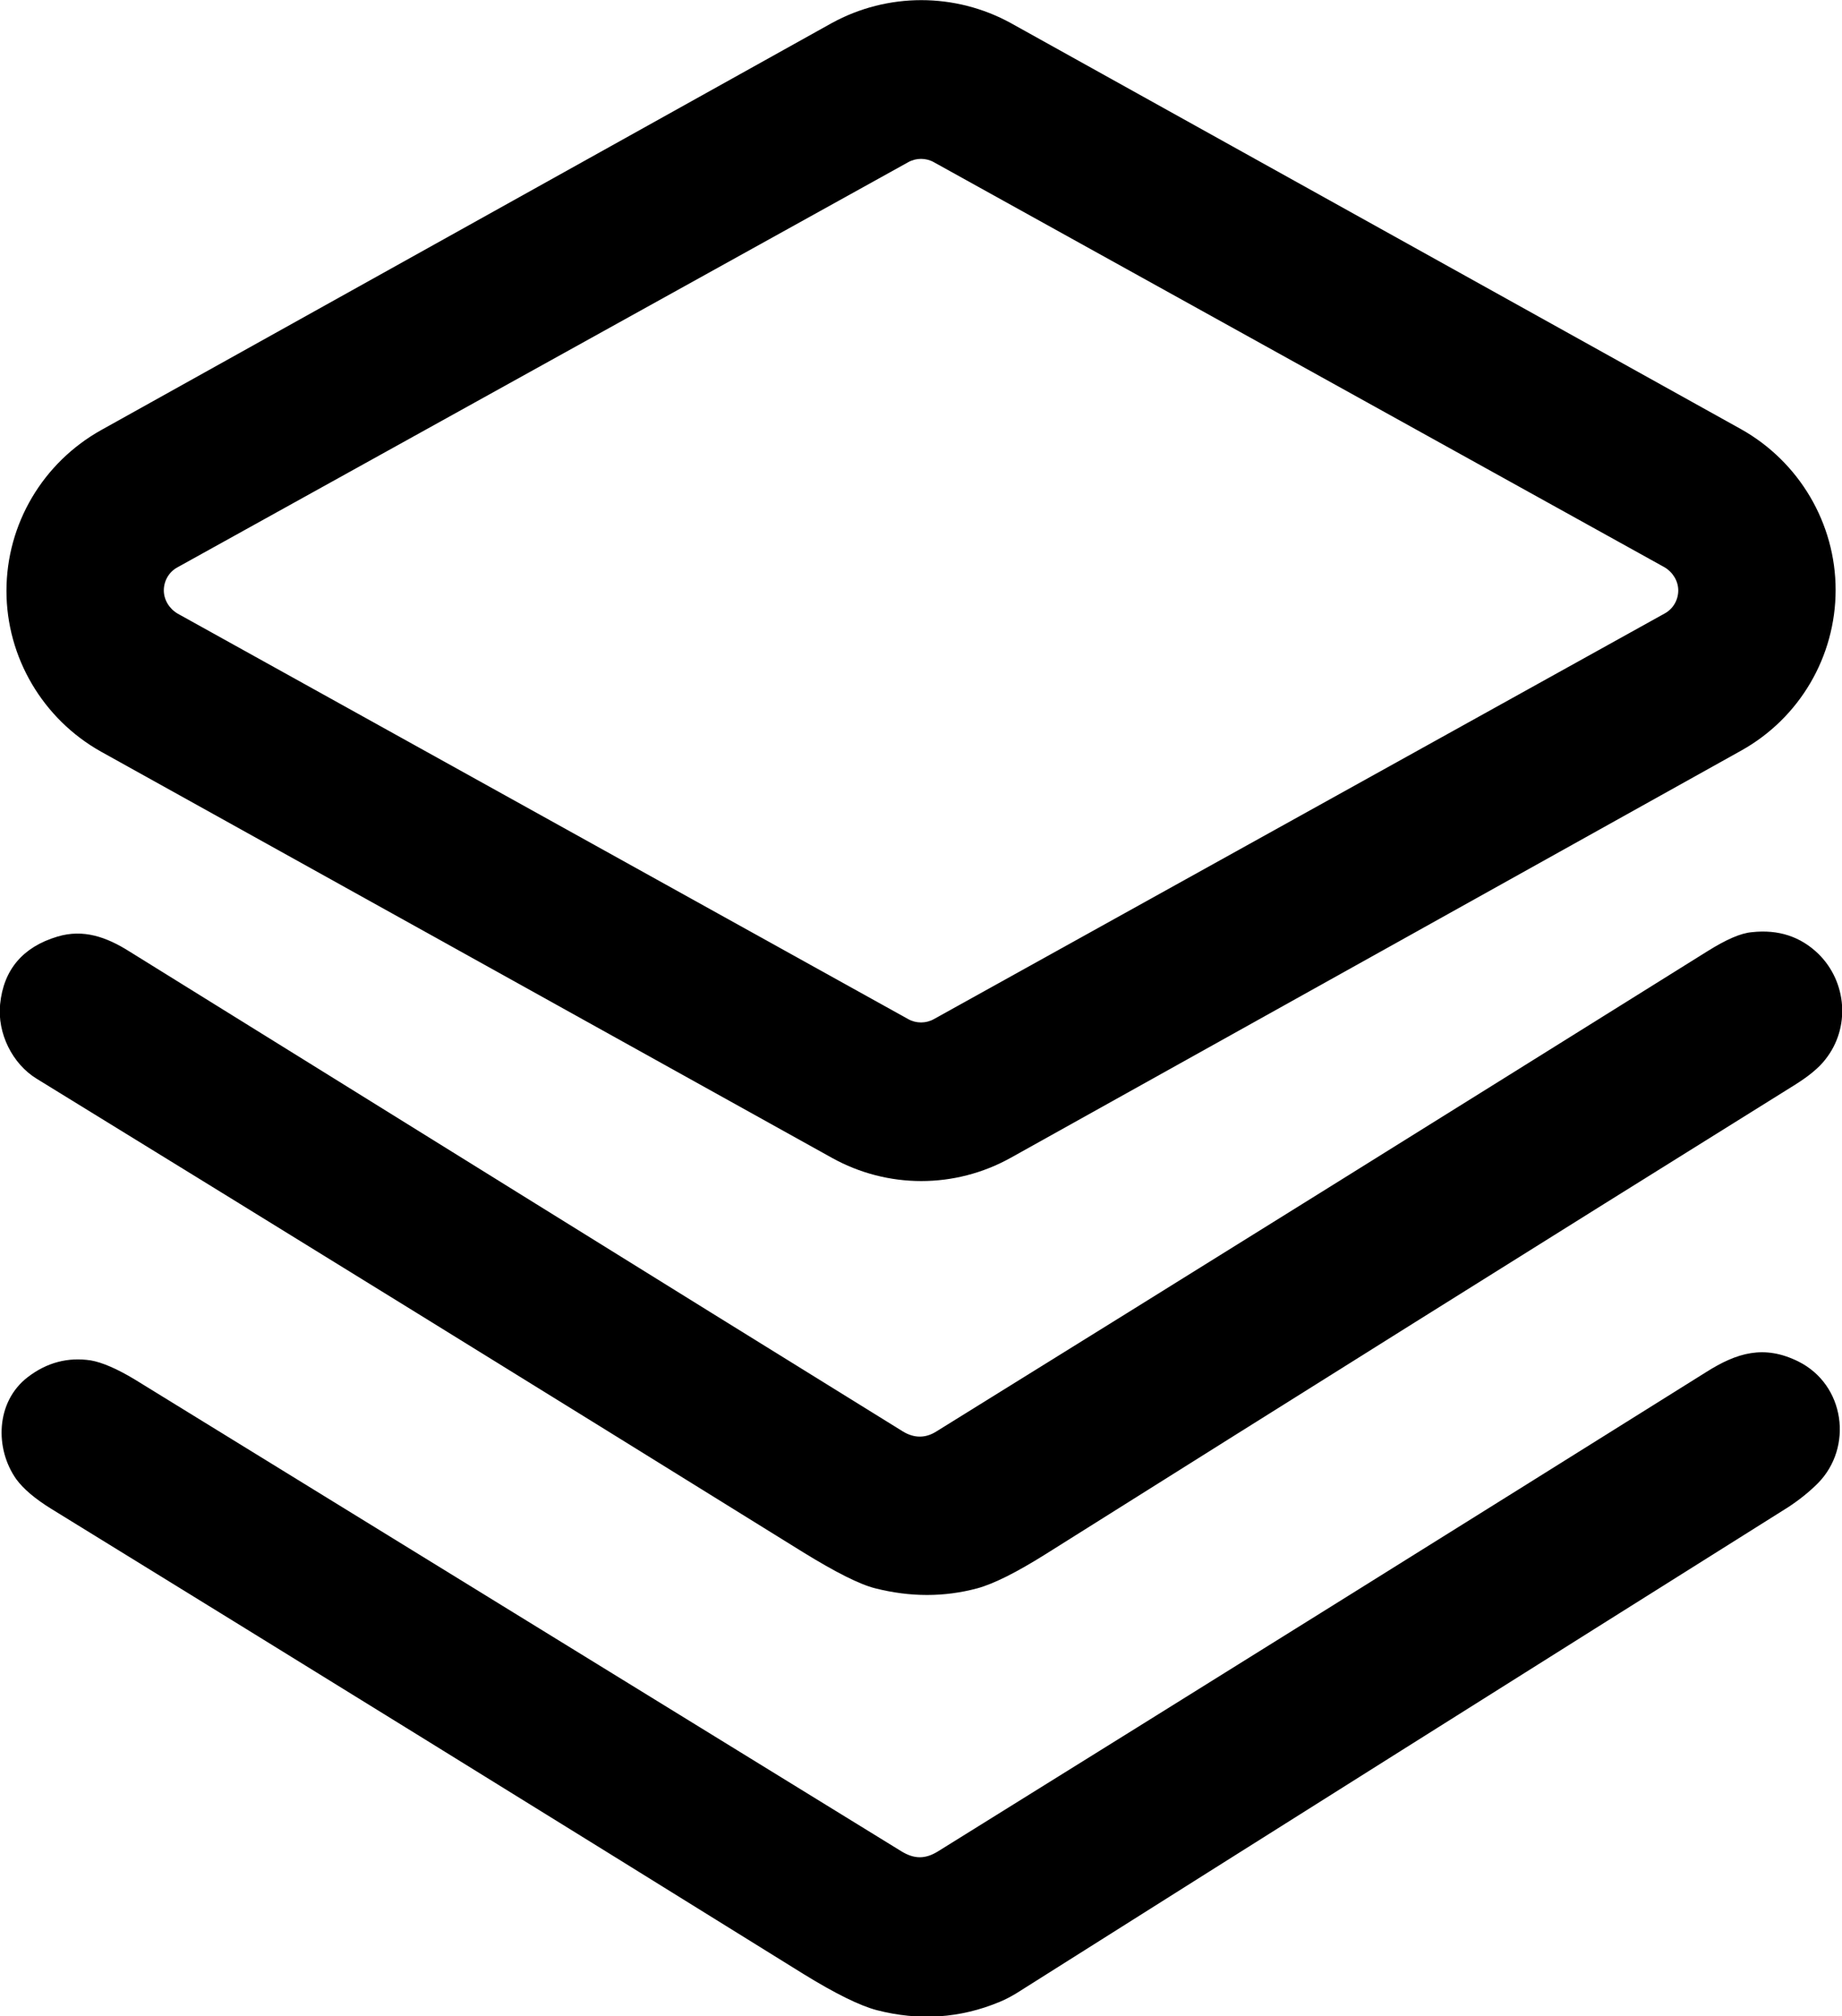
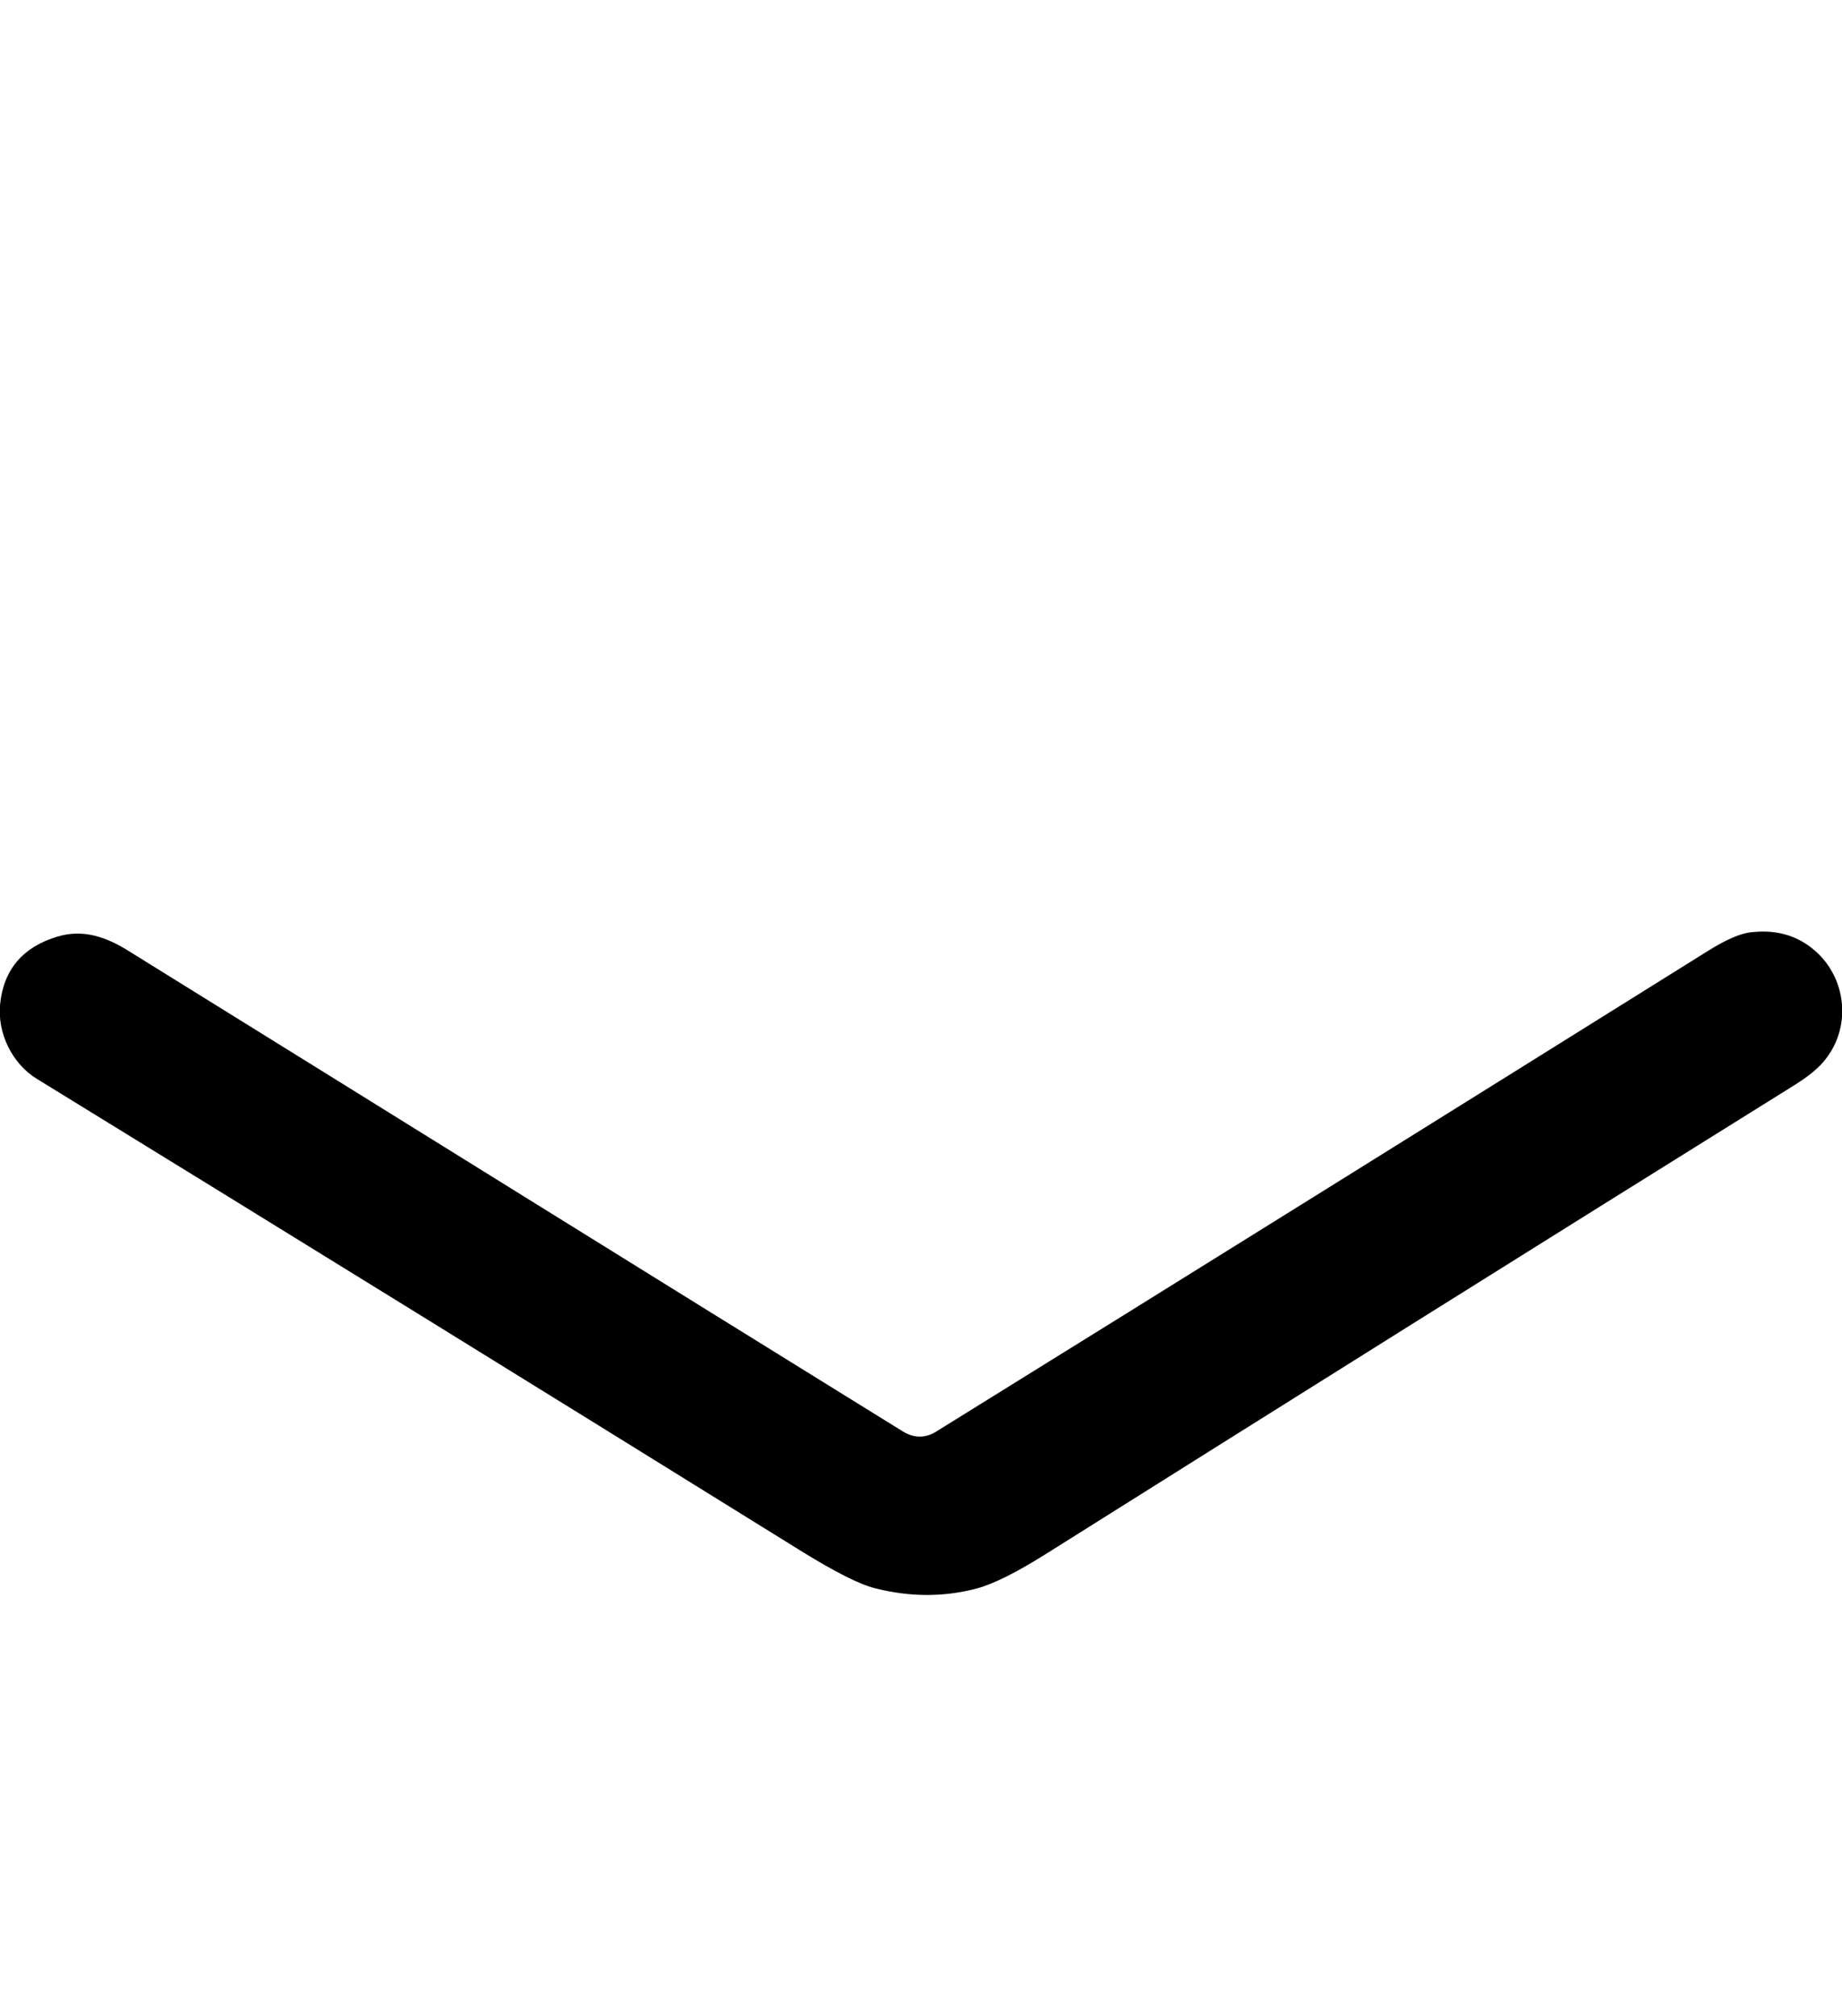
<svg xmlns="http://www.w3.org/2000/svg" version="1.1" id="Layer_1" x="0px" y="0px" viewBox="0 0 373.4 408.7" style="enable-background:new 0 0 373.4 408.7;" xml:space="preserve">
  <g>
    <g id="KETmA1-bEjFZvtUCPcyIt" transform="matrix(1 0 0 1 250.008 164.679)">
-       <path d="M-45.1-160l148,82.3c11.8,6.6,19.2,19.1,19.2,32.6s-7.3,26-19.2,32.6L-45.1,70c-11.3,6.3-25,6.3-36.3,0l-148.1-82.3    c-11.8-6.6-19.2-19.1-19.2-32.6c0-13.6,7.4-26,19.2-32.6L-81.4-160C-70.1-166.2-56.4-166.2-45.1-160z M-60.7-131.8    c-1.6-0.9-3.6-0.9-5.2,0l-148.1,82.1c-1.7,0.9-2.8,2.7-2.8,4.7c0,1.9,1.1,3.7,2.8,4.7l148.1,82.2c1.6,0.9,3.6,0.9,5.2,0L87.4-40.3    c1.7-0.9,2.8-2.7,2.8-4.7c0-1.9-1.1-3.7-2.8-4.7L-60.7-131.8z" />
-     </g>
+       </g>
    <g id="tX5Lej_VG9DhQv_YxjIW5" transform="matrix(1 0 0 1 250.022 301.257)">
      <path d="M-67-11.1c2.3,1.4,4.6,1.4,6.8,0C-8.9-42.9,43.2-75.4,96.2-108.5c3.7-2.3,6.6-3.6,8.9-3.8c5.4-0.6,9.9,0.9,13.5,4.4    c5.8,5.7,6.5,15,1.4,21.4c-1.3,1.7-3.4,3.4-6.1,5.1C61.9-49,11.2-17.2-38.1,13.8c-5.9,3.7-10.5,6-13.8,6.9    c-6.7,1.8-13.6,1.8-20.7,0c-3.2-0.8-8.1-3.3-14.6-7.3c-53-32.9-104.8-64.9-155.4-96c-4.9-3-8-9.2-7.4-15.1    c0.7-7,4.6-11.6,11.6-13.7c5.3-1.6,10,0.1,14.6,3C-171.4-75.9-119.2-43.4-67-11.1z" />
    </g>
    <g id="JM-ymdtydxGpXGxKMOhAD" transform="matrix(1 0 0 1 250.014 386.959)">
-       <path d="M-47.3,18.8c-8.1,3.4-16.5,3.9-25,1.7c-3.4-0.9-8.3-3.3-14.8-7.3C-139.9-19.6-190.7-51-239.6-81.1c-3.4-2.1-5.7-4.1-7.1-6    c-4.4-6.2-4.2-15.7,2.3-20.7c3.9-3,8.2-4.1,12.8-3.4c2.3,0.4,5.3,1.7,8.8,3.8c50.5,31.1,102.4,63,155.5,95.7    c2.6,1.6,4.8,1.6,7.3,0.1c54.7-34,106.6-66.4,155.8-97.2c6.3-4,11.8-5.6,18.7-2.2c9.5,4.7,11.2,17.4,4,24.7    c-1.8,1.8-3.8,3.4-6.1,4.9C60.2-48.6,8.1-15.8-44,17.1C-45,17.7-46.1,18.3-47.3,18.8z" />
-     </g>
+       </g>
  </g>
</svg>